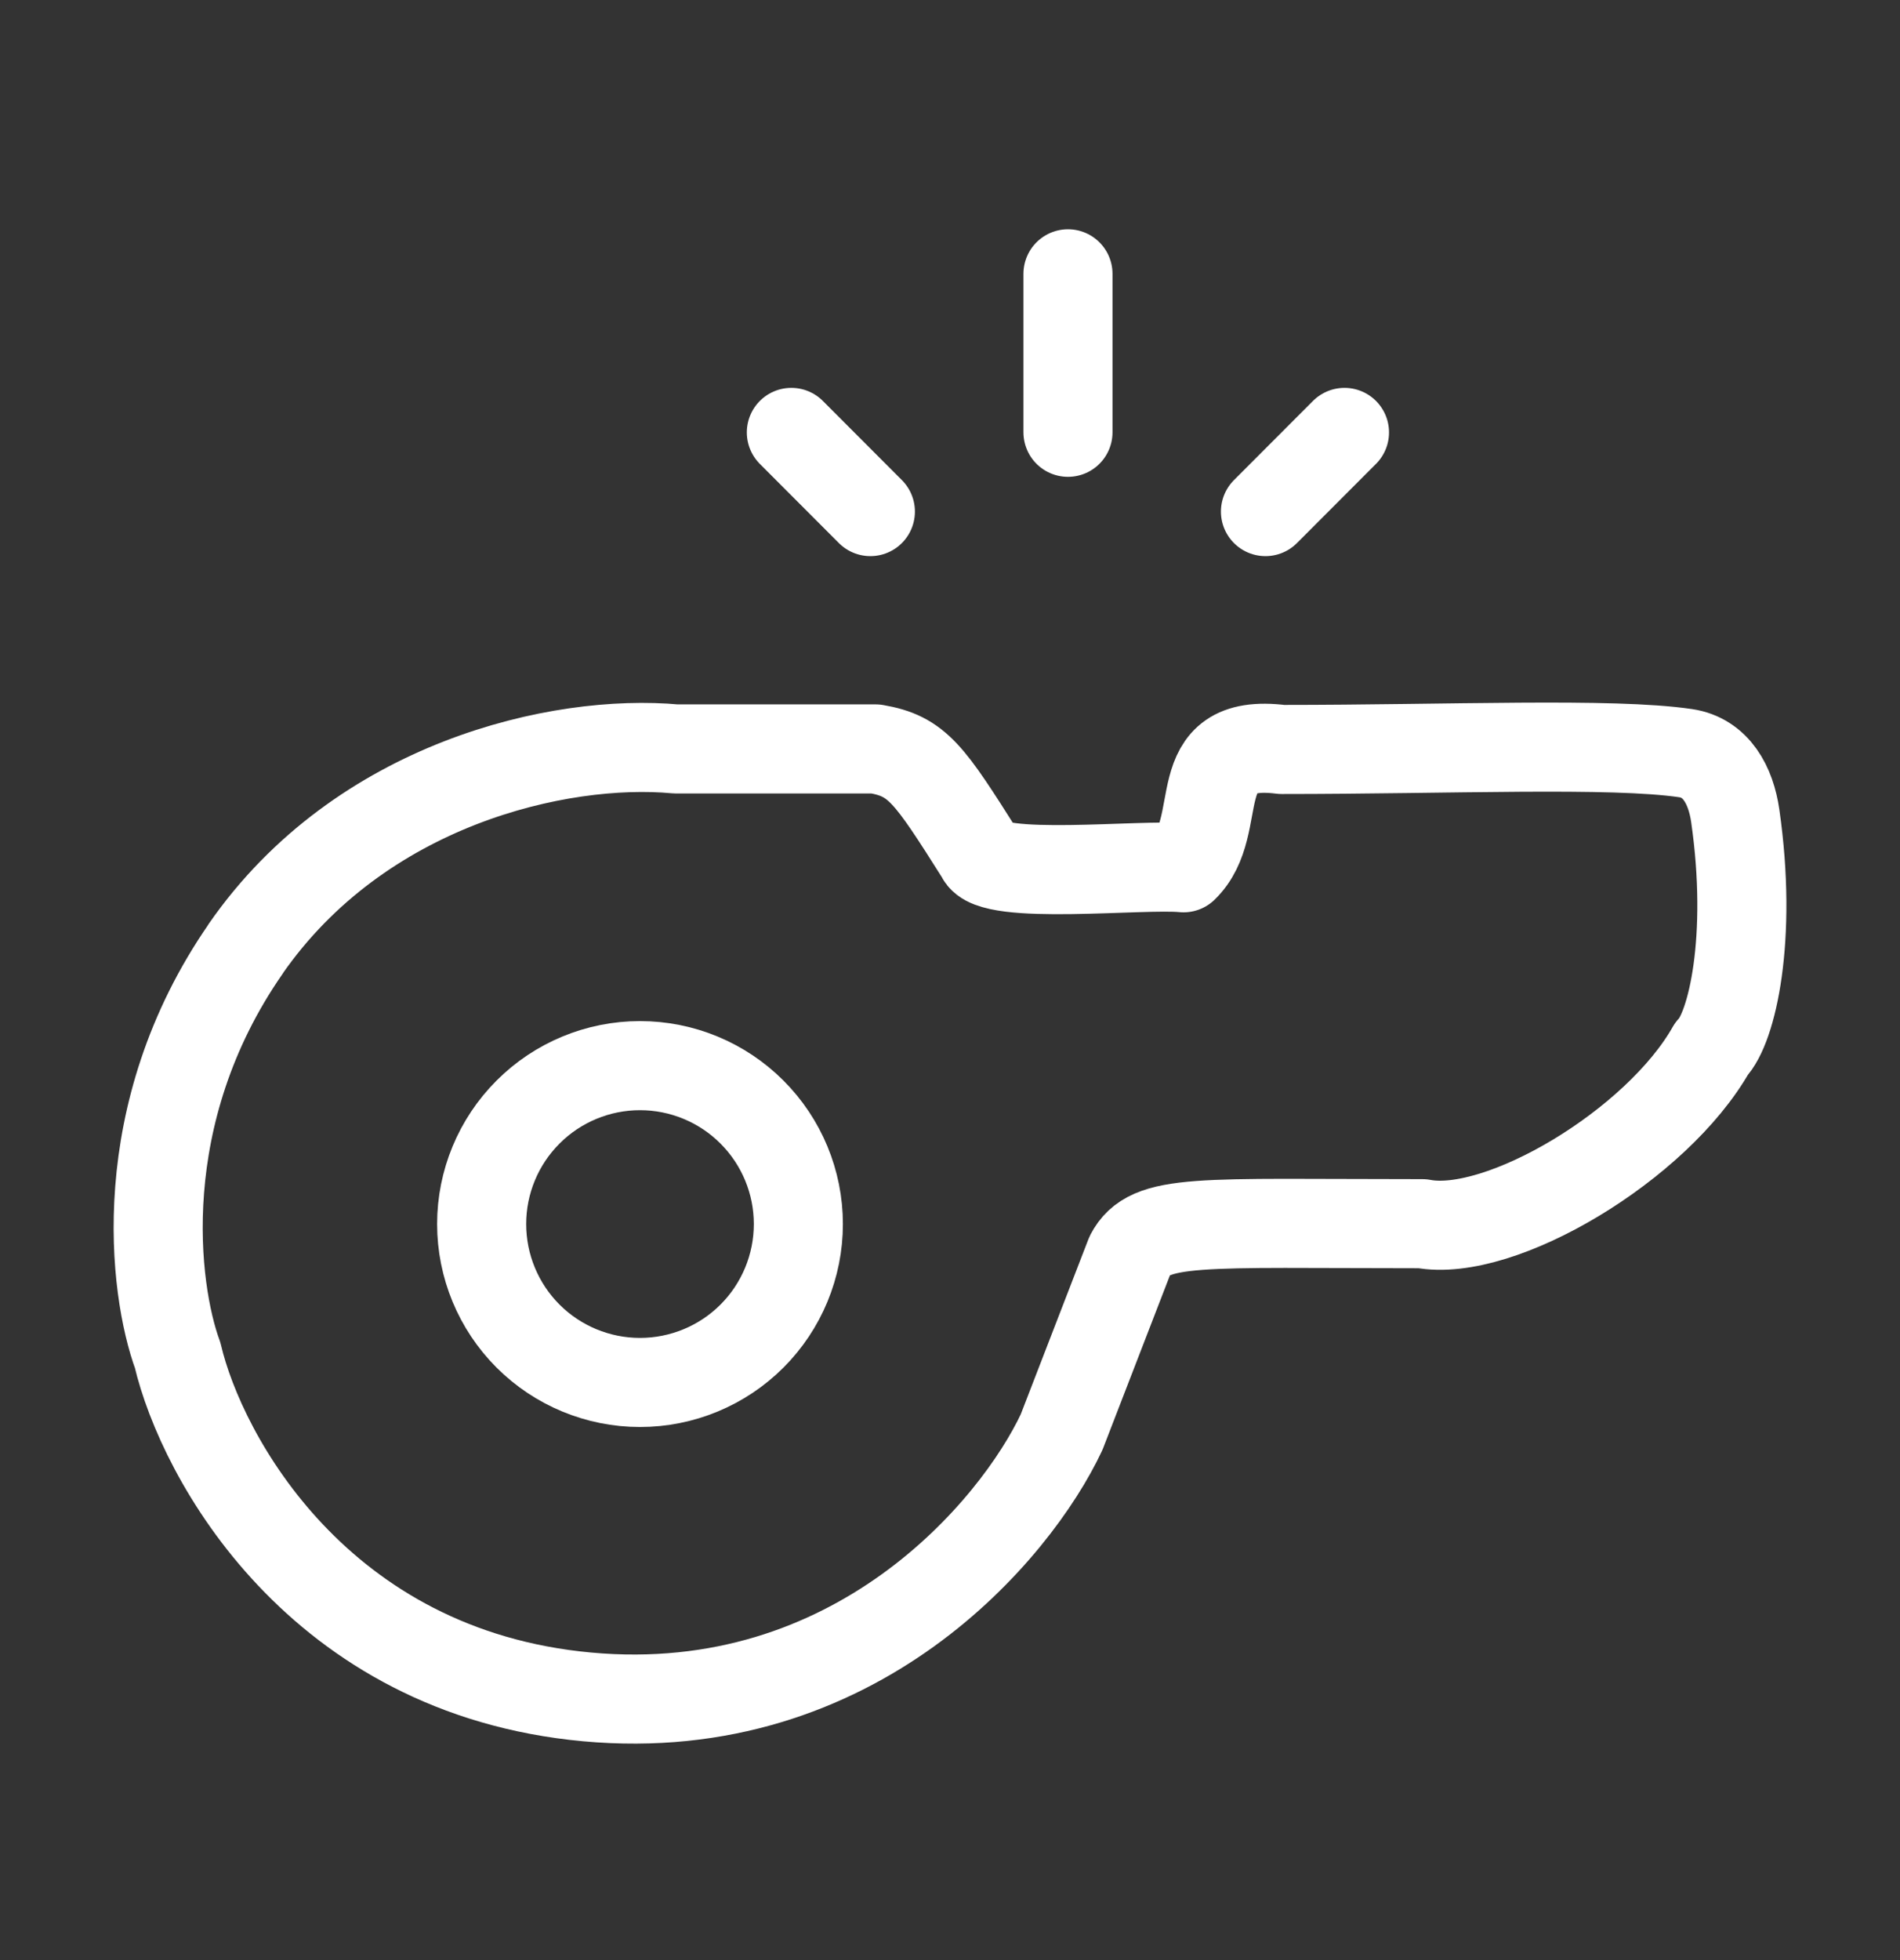
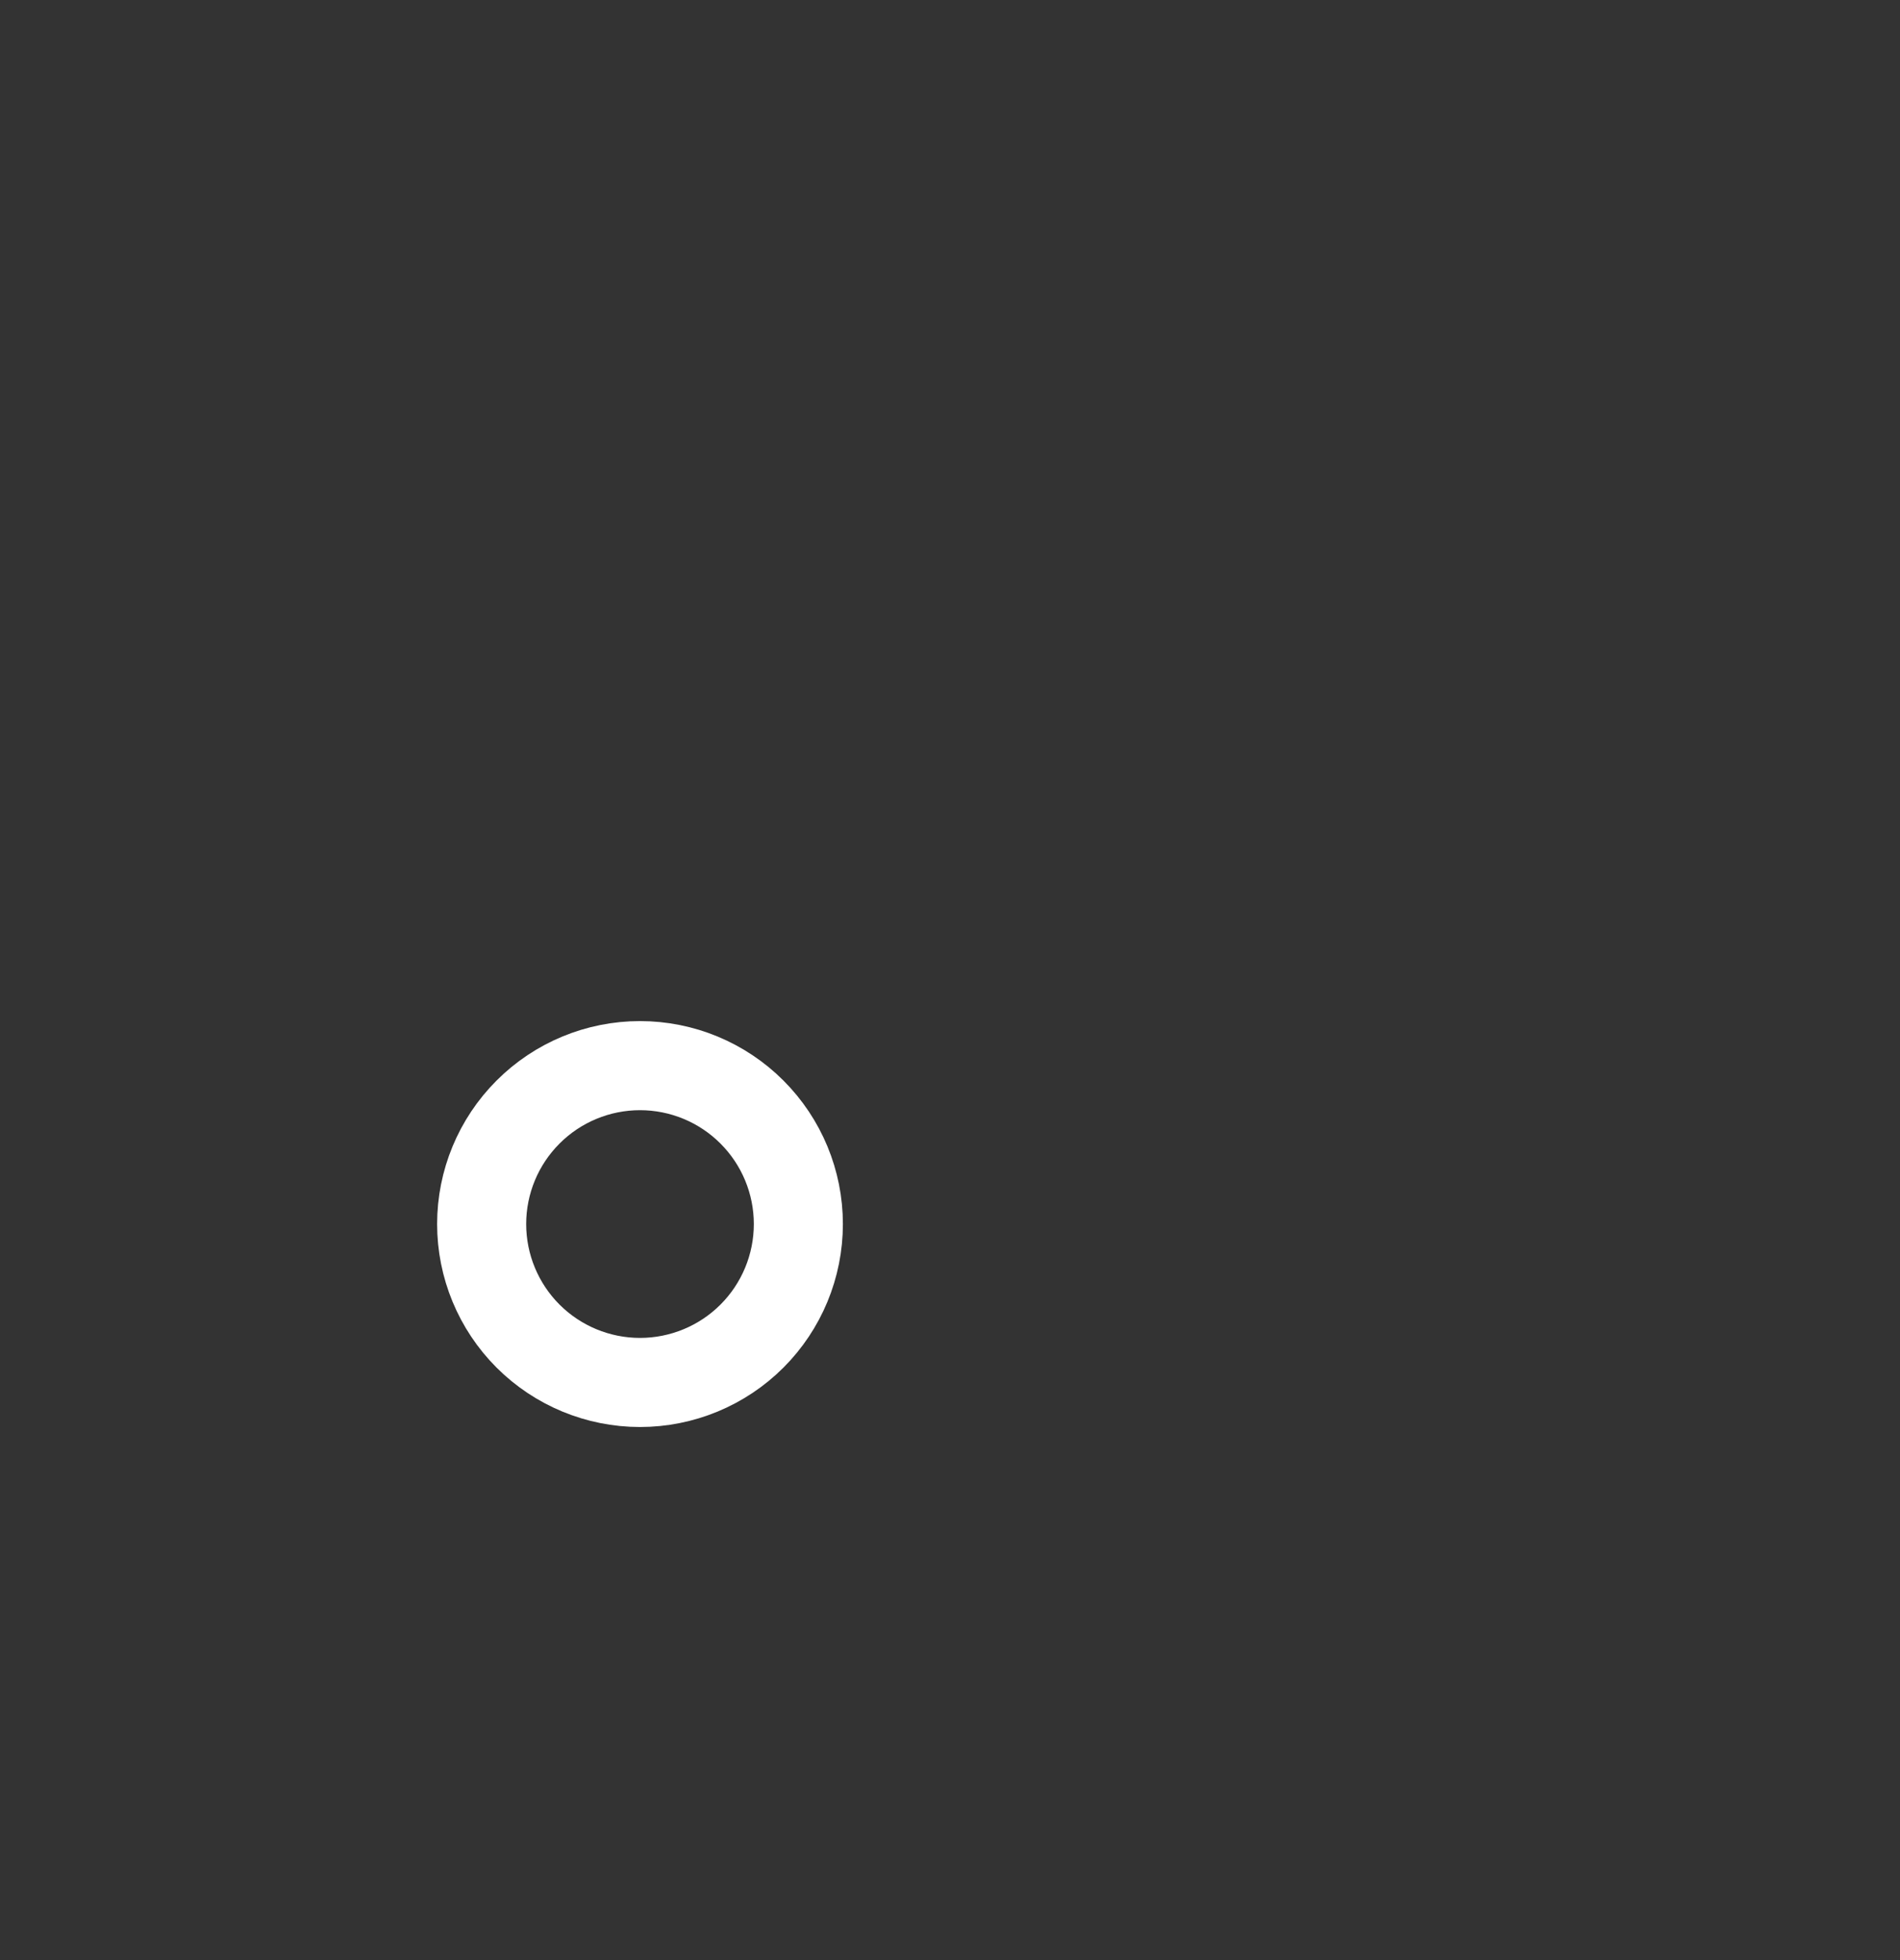
<svg xmlns="http://www.w3.org/2000/svg" width="32" height="33" viewBox="0 0 32 33" fill="none">
  <rect x="0" y="0" width="32" height="33" fill="#333333" stroke="none" />
-   <path d="M4.137 15.974C6.069 13.192 9.424 12.428 11.383 12.609H14.747C15.451 12.729 15.645 13.021 16.516 14.398C16.676 14.83 19.256 14.54 19.933 14.61C20.679 13.889 19.933 12.409 21.587 12.618C24.427 12.618 27.145 12.497 28.389 12.68C28.904 12.756 29.151 13.22 29.225 13.733C29.523 15.8 29.168 17.313 28.825 17.658C27.909 19.28 25.265 20.852 23.956 20.602C20.177 20.602 19.36 20.504 19.032 21.13L17.88 24.11C17.111 25.75 14.413 28.985 9.888 28.569C5.363 28.153 3.395 24.534 2.992 22.817C2.588 21.718 2.205 18.76 4.139 15.974M17.987 7.278V4.61M14.659 8.613L13.328 7.28M21.313 8.613L22.644 7.28" stroke="white" stroke-width="1.5" stroke-linecap="round" stroke-linejoin="round" />
  <path d="M10.779 23.275C11.486 23.275 12.165 22.994 12.665 22.494C13.165 21.994 13.446 21.315 13.446 20.608C13.446 19.901 13.165 19.223 12.665 18.723C12.165 18.222 11.486 17.941 10.779 17.941C10.072 17.941 9.393 18.222 8.893 18.723C8.393 19.223 8.112 19.901 8.112 20.608C8.112 21.315 8.393 21.994 8.893 22.494C9.393 22.994 10.072 23.275 10.779 23.275Z" stroke="white" stroke-width="1.5" stroke-linecap="round" stroke-linejoin="round" />
</svg>